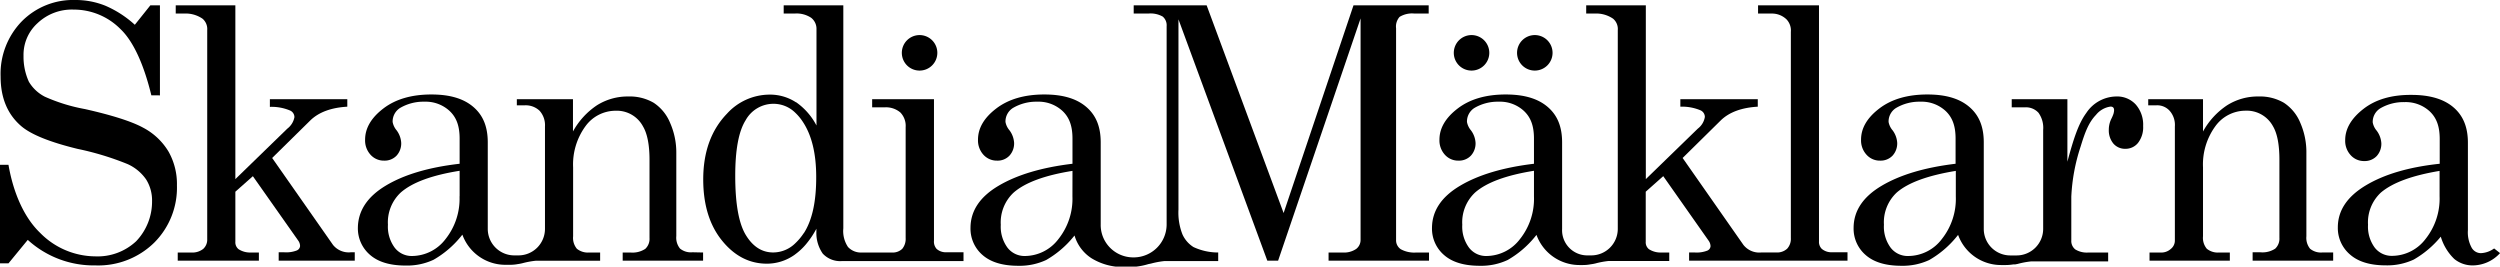
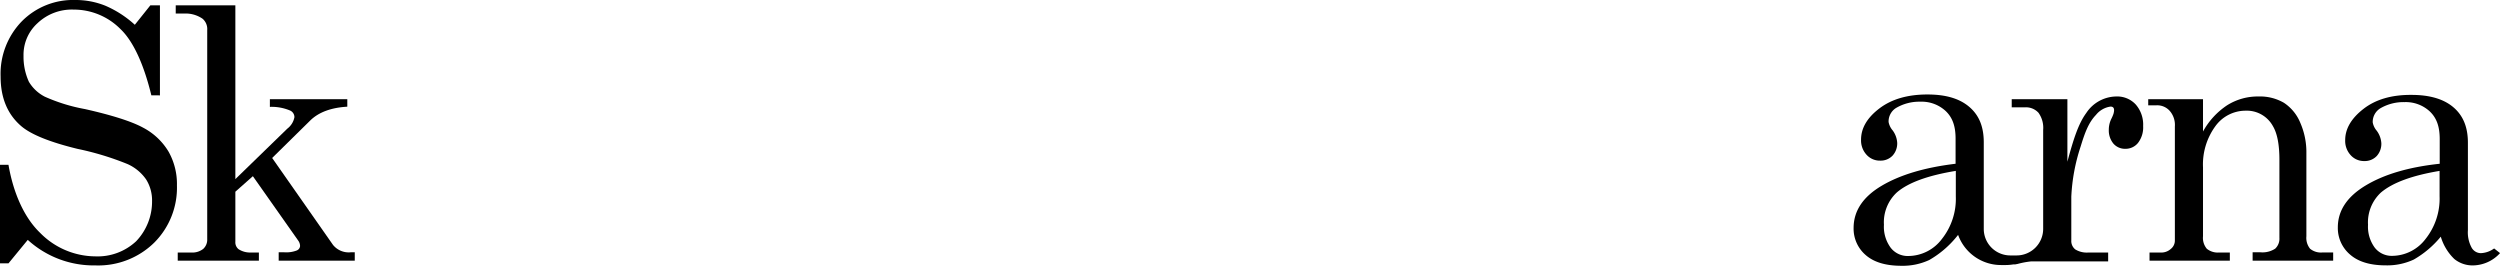
<svg xmlns="http://www.w3.org/2000/svg" viewBox="0 0 536.63 57.23">
  <title>logo-skandiamaklarna</title>
  <path d="M30.12,6.17,33.45,2h2.06l0,19.32H33.67C32.18,15.18,30,9.92,27.06,7.11A14.1,14.1,0,0,0,17,2.91,10.69,10.69,0,0,0,9.23,5.83a9.15,9.15,0,0,0-3,7,12.93,12.93,0,0,0,1.15,5.57,8.47,8.47,0,0,0,3.43,3.21,37.45,37.45,0,0,0,8.59,2.65c5.9,1.33,10.08,2.67,12.51,4a13.85,13.85,0,0,1,5.45,5.14,14.15,14.15,0,0,1,1.8,7.25,16.67,16.67,0,0,1-4.88,12.29,17.16,17.16,0,0,1-12.64,4.88A21,21,0,0,1,7.14,52.34L3,57.38H1.18V36.23H3c1,5.83,3.27,11.23,6.79,14.6a16.76,16.76,0,0,0,11.88,5.05,12.1,12.1,0,0,0,8.73-3.24A12.31,12.31,0,0,0,33.82,44a8.43,8.43,0,0,0-1.26-4.61,9.62,9.62,0,0,0-4-3.32,61.22,61.22,0,0,0-10.72-3.26q-8.79-2.14-12-4.8Q1.31,24.2,1.31,17.28A16.18,16.18,0,0,1,5.83,5.46,15.48,15.48,0,0,1,17.38.85,17,17,0,0,1,23.8,2.08,22.56,22.56,0,0,1,30.12,6.17Z" transform="translate(-1.18 -0.85)" />
  <path d="M38.9,2H51.7V39.3L62.86,28.46A4,4,0,0,0,64.38,26a1.56,1.56,0,0,0-.9-1.41,10.15,10.15,0,0,0-4.37-.8V22.14H75.73v1.61q-5.16.3-7.88,2.89L59.6,34.76,72.66,53.42A4.33,4.33,0,0,0,76.51,55h.82V56.8H61V55h1.13a6.26,6.26,0,0,0,2.76-.39,1.12,1.12,0,0,0,.7-.95,2,2,0,0,0-.35-1.1L55.46,38.67,51.7,42V52.74a1.88,1.88,0,0,0,.69,1.6,4.55,4.55,0,0,0,2.71.71h1.65V56.8H39.33V55.05H42.2a3.75,3.75,0,0,0,2.61-.78,2.67,2.67,0,0,0,.85-2.08V7.32a2.91,2.91,0,0,0-1-2.45,6.42,6.42,0,0,0-4-1.11H38.9Z" transform="translate(-1.18 -0.85)" />
  <path d="M536.55,54.18l1.27,1a8,8,0,0,1-5.77,2.64A6.17,6.17,0,0,1,528,56.44a11,11,0,0,1-2.9-4.79,21,21,0,0,1-5.81,4.92,13.49,13.49,0,0,1-6,1.24c-3.34,0-5.88-.77-7.63-2.29A7.46,7.46,0,0,1,503,49.65q0-5.4,6-9T524.87,36V30.7c0-2.78-.71-4.58-2.13-5.93a7.58,7.58,0,0,0-5.43-2,9.85,9.85,0,0,0-5.24,1.36,3.42,3.42,0,0,0-1.58,3,3.8,3.8,0,0,0,.85,1.77,5,5,0,0,1,1,2.68,3.9,3.9,0,0,1-1,2.77,3.53,3.53,0,0,1-2.66,1.07,3.82,3.82,0,0,1-2.92-1.26,4.53,4.53,0,0,1-1.18-3.23q0-3.66,3.93-6.71t10.31-3c3.92,0,6.92.89,9,2.67s3.1,4.25,3.1,7.6V50.27a6.88,6.88,0,0,0,.78,3.7,2.29,2.29,0,0,0,2,1.22A5.21,5.21,0,0,0,536.55,54.18ZM524.87,37.53Q516,39,512.25,42.18a8.74,8.74,0,0,0-2.77,6.93A7.58,7.58,0,0,0,510.92,54a4.61,4.61,0,0,0,3.75,1.77,9.07,9.07,0,0,0,7.17-3.64,13.88,13.88,0,0,0,3-9.16V37.53Z" transform="translate(-1.18 -0.85)" />
  <path d="M462.29,22.15h11.77v6.93a16,16,0,0,1,5.17-5.63A12.34,12.34,0,0,1,486,21.56a10.18,10.18,0,0,1,5.42,1.35,9.37,9.37,0,0,1,3.51,4.27,15.74,15.74,0,0,1,1.32,6.55V51.57a3.7,3.7,0,0,0,.8,2.68,3.69,3.69,0,0,0,2.67.79H502V56.8H484.71V55h1.63a5,5,0,0,0,3.21-.77,2.93,2.93,0,0,0,.91-2.34V35.13c0-3.23-.46-5.63-1.38-7.18a6.39,6.39,0,0,0-5.88-3.34A8,8,0,0,0,476.67,28a13.91,13.91,0,0,0-2.61,8.77V51.57a3.63,3.63,0,0,0,.82,2.68,3.75,3.75,0,0,0,2.68.8h2.26V56.8H462.58V55.05h2.27a3.05,3.05,0,0,0,2.28-.75,2.29,2.29,0,0,0,.89-1.86V28a4.59,4.59,0,0,0-1.13-3.38A3.59,3.59,0,0,0,464,23.46H462.3V22.15Z" transform="translate(-1.18 -0.85)" />
  <path d="M459.62,23.28a5.4,5.4,0,0,0-4.18-1.72A7.82,7.82,0,0,0,449,25.11c-1.74,2.36-2.81,5.84-4.05,10.45V22.14H433v1.75h2.85a3.63,3.63,0,0,1,2.9,1.17,5.53,5.53,0,0,1,1,3.67V50a5.7,5.7,0,0,1-5.68,5.68h-1.4A5.69,5.69,0,0,1,427,50v-2.5h0V31.41c0-3.36-1-5.81-3.1-7.61s-5.06-2.67-9-2.67q-6.37,0-10.31,3t-3.93,6.71a4.53,4.53,0,0,0,1.18,3.23,3.82,3.82,0,0,0,2.92,1.26,3.53,3.53,0,0,0,2.66-1.07,3.9,3.9,0,0,0,1-2.77,5,5,0,0,0-1-2.68,3.8,3.8,0,0,1-.85-1.77,3.42,3.42,0,0,1,1.58-3,9.83,9.83,0,0,1,5.24-1.36,7.58,7.58,0,0,1,5.43,2c1.42,1.35,2.13,3.15,2.13,5.93V36q-9.92,1.19-15.89,4.74t-6,9a7.46,7.46,0,0,0,2.61,5.87c1.74,1.52,4.29,2.29,7.63,2.29a13.49,13.49,0,0,0,6-1.24,21.13,21.13,0,0,0,5.81-4.92l.38-.47a9.79,9.79,0,0,0,9.18,6.47h1.12a10.07,10.07,0,0,0,1.57-.14l.26,0,.14,0,.56-.11a18.06,18.06,0,0,1,2.85-.53H453.7V55.05h-4.18a4.72,4.72,0,0,1-2.89-.67,2.3,2.3,0,0,1-.84-1.92V43.07a39.9,39.9,0,0,1,2-10.76c.88-2.88,1.69-5.15,3.3-6.8a4.84,4.84,0,0,1,3.12-1.78c1,0,.78,1,.64,1.53a8.08,8.08,0,0,1-.49,1.14,5.3,5.3,0,0,0-.52,2.29,4.42,4.42,0,0,0,1,3,3.29,3.29,0,0,0,2.58,1.1,3.41,3.41,0,0,0,2.71-1.29,5.46,5.46,0,0,0,1.08-3.61A6.56,6.56,0,0,0,459.62,23.28ZM421,43a13.88,13.88,0,0,1-3,9.16,9.07,9.07,0,0,1-7.17,3.64A4.61,4.61,0,0,1,407,54a7.58,7.58,0,0,1-1.43-4.91,8.74,8.74,0,0,1,2.77-6.93Q412,39,421,37.53V43Z" transform="translate(-1.18 -0.85)" />
-   <path d="M394.36,55a3.19,3.19,0,0,1-2.13-.73,2.08,2.08,0,0,1-.6-1.6V2H378.55V3.76h2.92A4.49,4.49,0,0,1,384.65,5a3.46,3.46,0,0,1,.94,2.7V51.93a3.15,3.15,0,0,1-.79,2.3,3.18,3.18,0,0,1-2.39.81h-3.15a4.33,4.33,0,0,1-3.85-1.62L362.36,34.76l8.24-8.12c1.82-1.73,4.44-2.69,7.89-2.89V22.14H361.87v1.61a10.19,10.19,0,0,1,4.37.8,1.57,1.57,0,0,1,.89,1.41,3.92,3.92,0,0,1-1.51,2.5L354.46,39.3V2h-12.8V3.76h1.78a6.42,6.42,0,0,1,4,1.11,2.89,2.89,0,0,1,1,2.45V50a5.69,5.69,0,0,1-5.68,5.67h-.93A5.4,5.4,0,0,1,336.49,50V47.48h0V31.41c0-3.36-1-5.81-3.1-7.61s-5.06-2.67-9-2.67q-6.37,0-10.3,3t-3.93,6.71a4.56,4.56,0,0,0,1.17,3.23,3.82,3.82,0,0,0,2.92,1.26,3.51,3.51,0,0,0,2.66-1.07,3.87,3.87,0,0,0,1-2.77,4.93,4.93,0,0,0-1-2.68,3.86,3.86,0,0,1-.84-1.77,3.44,3.44,0,0,1,1.57-3,9.86,9.86,0,0,1,5.25-1.36,7.56,7.56,0,0,1,5.42,2c1.43,1.35,2.14,3.15,2.14,5.93V36q-9.93,1.19-15.89,4.74t-6,9a7.46,7.46,0,0,0,2.61,5.87c1.74,1.52,4.28,2.29,7.63,2.29a13.41,13.41,0,0,0,6-1.24,21,21,0,0,0,5.81-4.92l.38-.47a9.81,9.81,0,0,0,9.18,6.47H341a8.77,8.77,0,0,0,1.64-.16l0,0a8.86,8.86,0,0,0,1-.18,18.06,18.06,0,0,1,2.85-.53h13V55.05h-1.64a4.58,4.58,0,0,1-2.72-.71,1.88,1.88,0,0,1-.69-1.6V42l3.76-3.34L368,52.6a2.09,2.09,0,0,1,.35,1.1,1.11,1.11,0,0,1-.7.95,6.32,6.32,0,0,1-2.76.39h-1.14V56.8h34V55ZM330.45,43a13.88,13.88,0,0,1-3,9.16,9.1,9.1,0,0,1-7.17,3.64A4.58,4.58,0,0,1,316.5,54a7.58,7.58,0,0,1-1.44-4.91,8.74,8.74,0,0,1,2.77-6.93q3.71-3.23,12.62-4.65V43ZM317.05,16a3.81,3.81,0,1,0-3.81-3.8A3.8,3.8,0,0,0,317.05,16Zm13.58,0a3.81,3.81,0,1,0-3.81-3.8A3.8,3.8,0,0,0,330.63,16Z" transform="translate(-1.18 -0.85)" />
-   <path d="M301.61,4.47a5.13,5.13,0,0,1,3.19-.71h3.05V2H291.71l-15,44.58L260.19,2H244.53V3.76h3.13a5.3,5.3,0,0,1,3.1.65,2.44,2.44,0,0,1,.84,2.06V49.1a7.08,7.08,0,0,1-7,7h-.21A7,7,0,0,1,238.62,53a6.92,6.92,0,0,1-1.17-3.67,2.08,2.08,0,0,1,0-.23V31.41c0-3.36-1-5.81-3.1-7.61s-5.06-2.67-9-2.67q-6.37,0-10.31,3t-3.93,6.71a4.56,4.56,0,0,0,1.17,3.23,3.85,3.85,0,0,0,2.92,1.26,3.49,3.49,0,0,0,2.66-1.07,3.87,3.87,0,0,0,1-2.77,5,5,0,0,0-1-2.68,3.8,3.8,0,0,1-.85-1.77,3.42,3.42,0,0,1,1.58-3,9.83,9.83,0,0,1,5.24-1.36,7.58,7.58,0,0,1,5.43,2c1.42,1.35,2.13,3.15,2.13,5.93V36q-9.91,1.19-15.89,4.74t-6,9a7.46,7.46,0,0,0,2.61,5.87c1.75,1.52,4.29,2.29,7.63,2.29a13.49,13.49,0,0,0,6-1.24,21.13,21.13,0,0,0,5.81-4.92l.28-.34a8.73,8.73,0,0,0,3.67,4.9,12.91,12.91,0,0,0,6.65,1.87h1.47a14.39,14.39,0,0,0,4.06-.63l.59-.12a18.06,18.06,0,0,1,2.85-.53h11.55V55.05a12.56,12.56,0,0,1-5.31-1.17A6.23,6.23,0,0,1,255,51.17a12.69,12.69,0,0,1-.86-5.32V5l19.07,51.8h2.32l17.7-52V52.34a2.41,2.41,0,0,1-.95,1.95,4.61,4.61,0,0,1-2.92.76h-3V56.8h21.56V55.05h-2.69a6,6,0,0,1-3.38-.71,2.31,2.31,0,0,1-1-2V6.91A3.1,3.1,0,0,1,301.61,4.47ZM231.38,43a13.88,13.88,0,0,1-3,9.16,9.09,9.09,0,0,1-7.17,3.64A4.61,4.61,0,0,1,217.43,54,7.58,7.58,0,0,1,216,49.11a8.74,8.74,0,0,1,2.77-6.93q3.72-3.23,12.62-4.65Z" transform="translate(-1.18 -0.85)" />
-   <path d="M149.82,55a3.69,3.69,0,0,1-2.67-.79,3.7,3.7,0,0,1-.8-2.68V33.73A15.74,15.74,0,0,0,145,27.18a9.43,9.43,0,0,0-3.51-4.27,10.19,10.19,0,0,0-5.43-1.35,12.38,12.38,0,0,0-6.73,1.88,16,16,0,0,0-5.16,5.63V22.14H112.12v1.32h1.67A4.32,4.32,0,0,1,117,24.62,4.63,4.63,0,0,1,118.16,28V50a5.69,5.69,0,0,1-5.68,5.67h-.92A5.69,5.69,0,0,1,105.88,50V47.48h0V31.41c0-3.36-1-5.81-3.1-7.61s-5.06-2.67-9-2.67q-6.37,0-10.3,3t-3.93,6.71a4.56,4.56,0,0,0,1.17,3.23,3.82,3.82,0,0,0,2.92,1.26,3.51,3.51,0,0,0,2.66-1.07,3.87,3.87,0,0,0,1-2.77,4.93,4.93,0,0,0-1-2.68,3.86,3.86,0,0,1-.84-1.77,3.44,3.44,0,0,1,1.57-3,9.86,9.86,0,0,1,5.25-1.36,7.56,7.56,0,0,1,5.42,2c1.43,1.35,2.14,3.15,2.14,5.93V36Q89.91,37.14,84,40.69t-6,9a7.46,7.46,0,0,0,2.61,5.87c1.74,1.52,4.28,2.29,7.63,2.29a13.41,13.41,0,0,0,6-1.24,21,21,0,0,0,5.81-4.92l.38-.47a9.81,9.81,0,0,0,9.18,6.47h1.13a9,9,0,0,0,1.58-.15l0,0s.42-.05,1-.19a18.27,18.27,0,0,1,2.85-.53H130V55.05H127.7a3.78,3.78,0,0,1-2.69-.8,3.65,3.65,0,0,1-.81-2.68V36.76A13.91,13.91,0,0,1,126.81,28a8,8,0,0,1,6.52-3.38A6.37,6.37,0,0,1,139.21,28c.92,1.55,1.39,3.95,1.39,7.18V51.94a2.93,2.93,0,0,1-.91,2.33,5,5,0,0,1-3.21.78h-1.64V56.8H152.1V55.05Zm-50-12a13.88,13.88,0,0,1-3,9.16,9.1,9.1,0,0,1-7.17,3.64A4.59,4.59,0,0,1,85.89,54a7.58,7.58,0,0,1-1.44-4.91,8.74,8.74,0,0,1,2.77-6.93q3.7-3.23,12.62-4.65V43Z" transform="translate(-1.18 -0.85)" />
-   <path d="M204.22,55a2.92,2.92,0,0,1-2-.73,2.32,2.32,0,0,1-.56-1.75V22.14H188.39v1.75h2.71A4.76,4.76,0,0,1,194.45,25a4.11,4.11,0,0,1,1.13,3.14V51.93a3.36,3.36,0,0,1-.72,2.32,2.93,2.93,0,0,1-2.27.8H186.2a3.75,3.75,0,0,1-3-1.19,6.14,6.14,0,0,1-1-4V2h-12.8V3.76h2.35a5.63,5.63,0,0,1,3.55.91,3,3,0,0,1,1.14,2.47V27.79a13.93,13.93,0,0,0-4.38-5l-.05,0a10.15,10.15,0,0,0-5.64-1.63,12.4,12.4,0,0,0-9.16,4.11q-5.07,5.27-5.08,14.07,0,8.14,4,13.11t9.6,5a10.29,10.29,0,0,0,6-1.9l.21-.16a13.08,13.08,0,0,0,2.15-2,19,19,0,0,0,2.33-3.44c0,.18,0,.35,0,.52v.08a7.74,7.74,0,0,0,1.36,4.73,5.09,5.09,0,0,0,4.12,1.61H208V55Zm-30.52-4.1a11.76,11.76,0,0,1-1.78,2.14,6.79,6.79,0,0,1-4.77,2c-2.39,0-4.34-1.23-5.86-3.71S159,44.64,159,38.58q0-8.38,2.23-11.92a6.82,6.82,0,0,1,6-3.53,6.65,6.65,0,0,1,4.66,1.92,10.76,10.76,0,0,1,1.58,1.89q2.91,4.33,2.91,11.87Q176.41,46.79,173.7,50.94ZM198.56,16a3.81,3.81,0,1,0-3.8-3.8A3.8,3.8,0,0,0,198.56,16Z" transform="translate(-1.18 -0.85)" />
</svg>